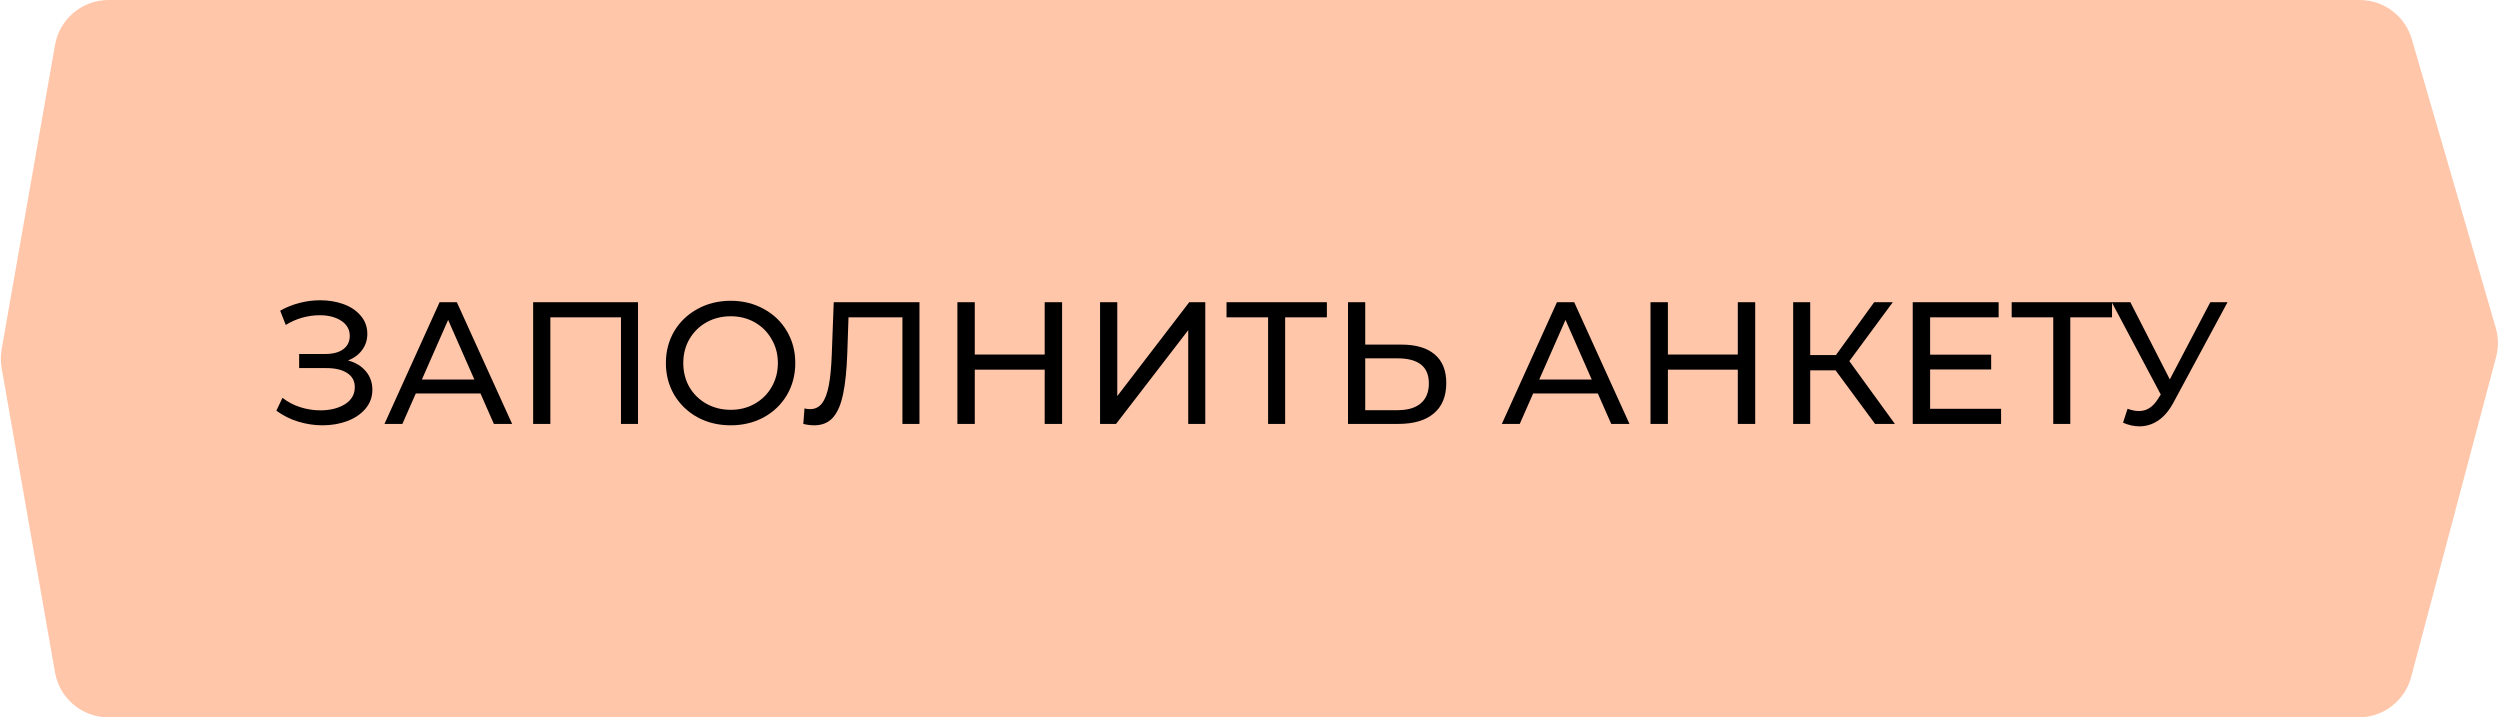
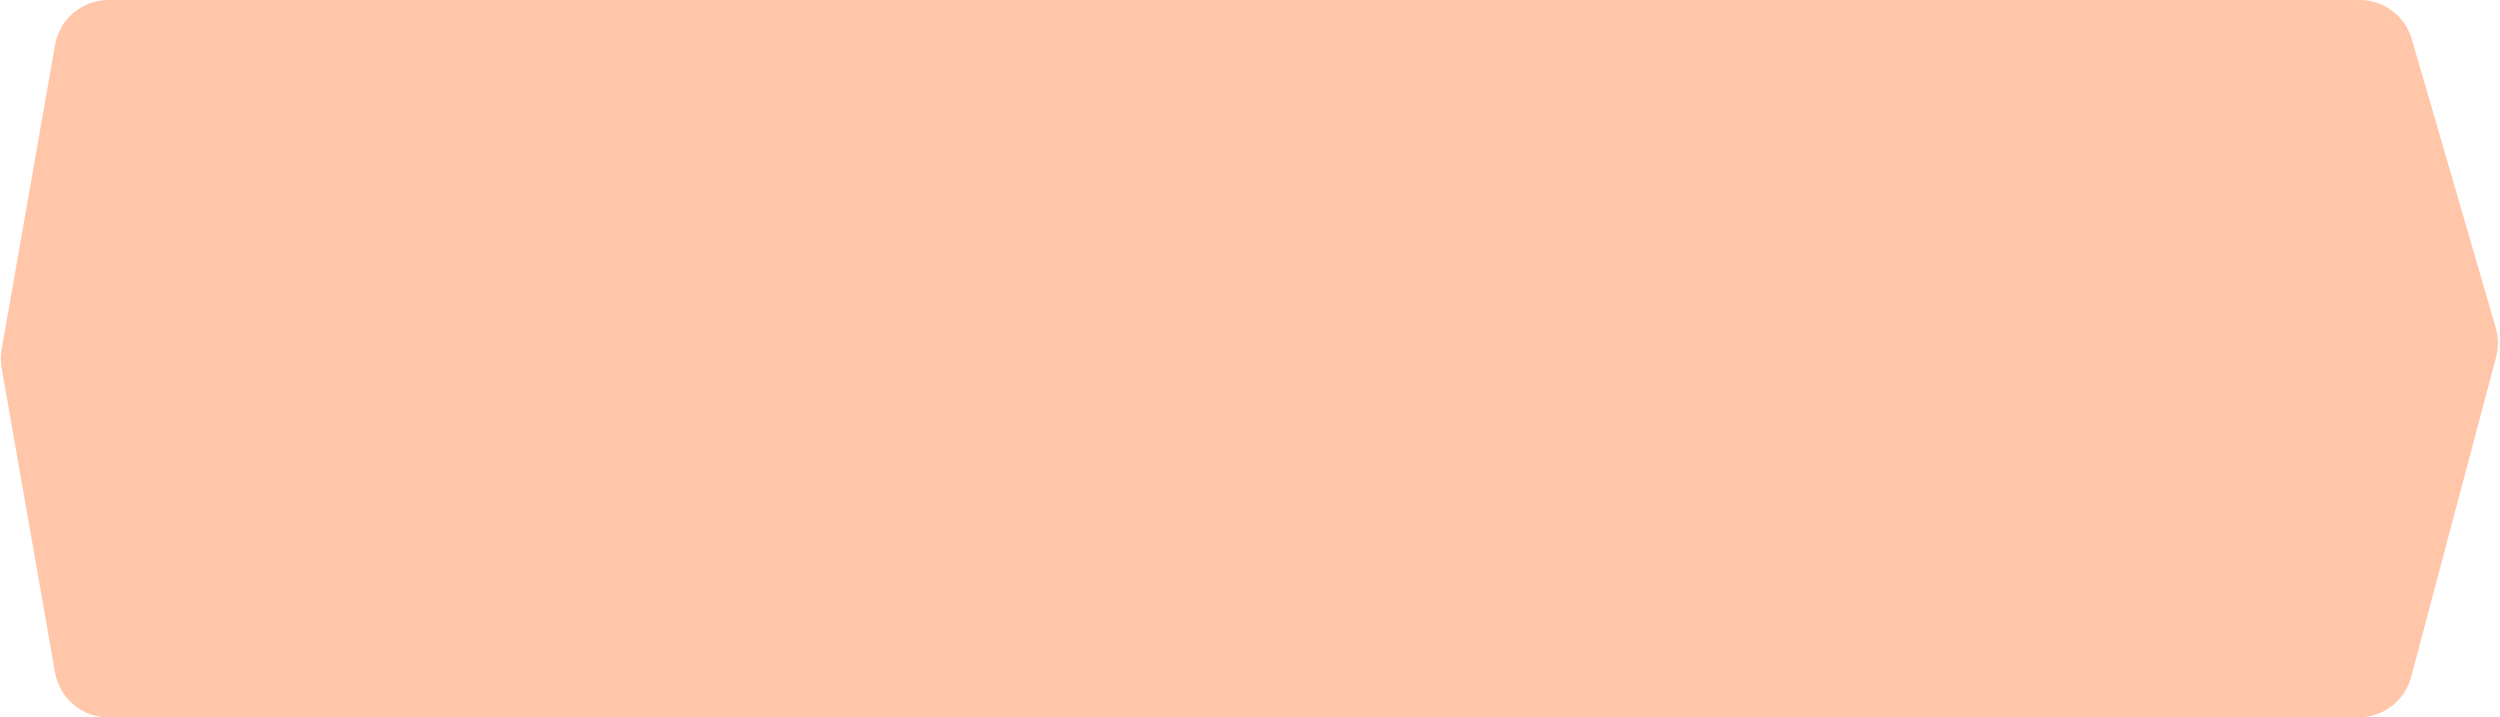
<svg xmlns="http://www.w3.org/2000/svg" width="230" height="66" viewBox="0 0 230 66" fill="none">
  <path d="M5.061 4.136C5.48 1.745 7.557 0 9.986 0H217.086C219.309 0 221.266 1.468 221.887 3.604L229.612 30.165C229.866 31.038 229.877 31.965 229.643 32.844L221.826 62.283C221.244 64.475 219.26 66 216.993 66H9.986C7.557 66 5.48 64.255 5.061 61.864L0.151 33.864C0.051 33.292 0.051 32.708 0.151 32.136L5.061 4.136Z" fill="#FFC6AA" />
-   <path d="M32.018 33.16C32.722 33.352 33.271 33.688 33.666 34.168C34.061 34.637 34.258 35.203 34.258 35.864C34.258 36.525 34.045 37.107 33.618 37.608C33.202 38.099 32.642 38.477 31.938 38.744C31.245 39 30.487 39.128 29.666 39.128C28.919 39.128 28.178 39.016 27.442 38.792C26.706 38.568 26.034 38.232 25.426 37.784L25.986 36.6C26.477 36.984 27.026 37.272 27.634 37.464C28.242 37.656 28.855 37.752 29.474 37.752C30.37 37.752 31.122 37.565 31.73 37.192C32.338 36.808 32.642 36.285 32.642 35.624C32.642 35.059 32.413 34.627 31.954 34.328C31.495 34.019 30.85 33.864 30.018 33.864H27.522V32.568H29.906C30.621 32.568 31.175 32.424 31.57 32.136C31.975 31.837 32.178 31.427 32.178 30.904C32.178 30.317 31.917 29.853 31.394 29.512C30.871 29.171 30.21 29 29.41 29C28.887 29 28.354 29.075 27.81 29.224C27.277 29.373 26.77 29.597 26.29 29.896L25.778 28.584C26.343 28.264 26.941 28.024 27.57 27.864C28.199 27.704 28.829 27.624 29.458 27.624C30.247 27.624 30.973 27.747 31.634 27.992C32.295 28.237 32.818 28.595 33.202 29.064C33.597 29.533 33.794 30.083 33.794 30.712C33.794 31.277 33.634 31.773 33.314 32.2C33.005 32.627 32.573 32.947 32.018 33.16ZM44.204 36.2H38.252L37.02 39H35.372L40.444 27.8H42.028L47.116 39H45.436L44.204 36.2ZM43.644 34.92L41.228 29.432L38.812 34.92H43.644ZM58.697 27.8V39H57.129V29.192H50.633V39H49.049V27.8H58.697ZM67.229 39.128C66.099 39.128 65.08 38.883 64.173 38.392C63.267 37.891 62.552 37.203 62.029 36.328C61.517 35.453 61.261 34.477 61.261 33.4C61.261 32.323 61.517 31.347 62.029 30.472C62.552 29.597 63.267 28.915 64.173 28.424C65.08 27.923 66.099 27.672 67.229 27.672C68.349 27.672 69.363 27.923 70.269 28.424C71.176 28.915 71.885 29.597 72.397 30.472C72.909 31.336 73.165 32.312 73.165 33.4C73.165 34.488 72.909 35.469 72.397 36.344C71.885 37.208 71.176 37.891 70.269 38.392C69.363 38.883 68.349 39.128 67.229 39.128ZM67.229 37.704C68.051 37.704 68.787 37.517 69.437 37.144C70.099 36.771 70.616 36.259 70.989 35.608C71.373 34.947 71.565 34.211 71.565 33.4C71.565 32.589 71.373 31.859 70.989 31.208C70.616 30.547 70.099 30.029 69.437 29.656C68.787 29.283 68.051 29.096 67.229 29.096C66.408 29.096 65.661 29.283 64.989 29.656C64.328 30.029 63.805 30.547 63.421 31.208C63.048 31.859 62.861 32.589 62.861 33.4C62.861 34.211 63.048 34.947 63.421 35.608C63.805 36.259 64.328 36.771 64.989 37.144C65.661 37.517 66.408 37.704 67.229 37.704ZM84.591 27.8V39H83.023V29.192H78.063L77.951 32.472C77.898 34.019 77.77 35.272 77.567 36.232C77.375 37.192 77.066 37.917 76.639 38.408C76.213 38.888 75.637 39.128 74.911 39.128C74.581 39.128 74.245 39.085 73.903 39L74.015 37.576C74.186 37.619 74.357 37.64 74.527 37.64C74.986 37.64 75.354 37.459 75.631 37.096C75.909 36.723 76.117 36.168 76.255 35.432C76.394 34.696 76.485 33.725 76.527 32.52L76.703 27.8H84.591ZM97.712 27.8V39H96.112V34.008H89.68V39H88.08V27.8H89.68V32.616H96.112V27.8H97.712ZM101.205 27.8H102.789V36.44L109.413 27.8H110.885V39H109.317V30.376L102.677 39H101.205V27.8ZM122.073 29.192H118.233V39H116.665V29.192H112.841V27.8H122.073V29.192ZM128.929 31.704C130.263 31.704 131.281 32.003 131.985 32.6C132.7 33.197 133.057 34.077 133.057 35.24C133.057 36.467 132.673 37.4 131.905 38.04C131.148 38.68 130.06 39 128.641 39H124.017V27.8H125.601V31.704H128.929ZM128.577 37.736C129.505 37.736 130.215 37.528 130.705 37.112C131.207 36.685 131.457 36.072 131.457 35.272C131.457 33.736 130.497 32.968 128.577 32.968H125.601V37.736H128.577ZM147.001 36.2H141.049L139.817 39H138.169L143.241 27.8H144.825L149.913 39H148.233L147.001 36.2ZM146.441 34.92L144.025 29.432L141.609 34.92H146.441ZM161.478 27.8V39H159.878V34.008H153.446V39H151.846V27.8H153.446V32.616H159.878V27.8H161.478ZM168.875 34.072H166.539V39H164.971V27.8H166.539V32.664H168.907L172.427 27.8H174.139L170.139 33.224L174.331 39H172.507L168.875 34.072ZM184.099 37.608V39H175.971V27.8H183.875V29.192H177.571V32.632H183.187V33.992H177.571V37.608H184.099ZM194.307 29.192H190.467V39H188.899V29.192H185.075V27.8H194.307V29.192ZM204.935 27.8L199.959 37.032C199.565 37.768 199.101 38.317 198.567 38.68C198.034 39.043 197.453 39.224 196.823 39.224C196.333 39.224 195.831 39.112 195.319 38.888L195.735 37.608C196.13 37.747 196.482 37.816 196.791 37.816C197.495 37.816 198.077 37.443 198.535 36.696L198.791 36.296L194.279 27.8H195.991L199.623 34.904L203.351 27.8H204.935Z" fill="black" />
</svg>